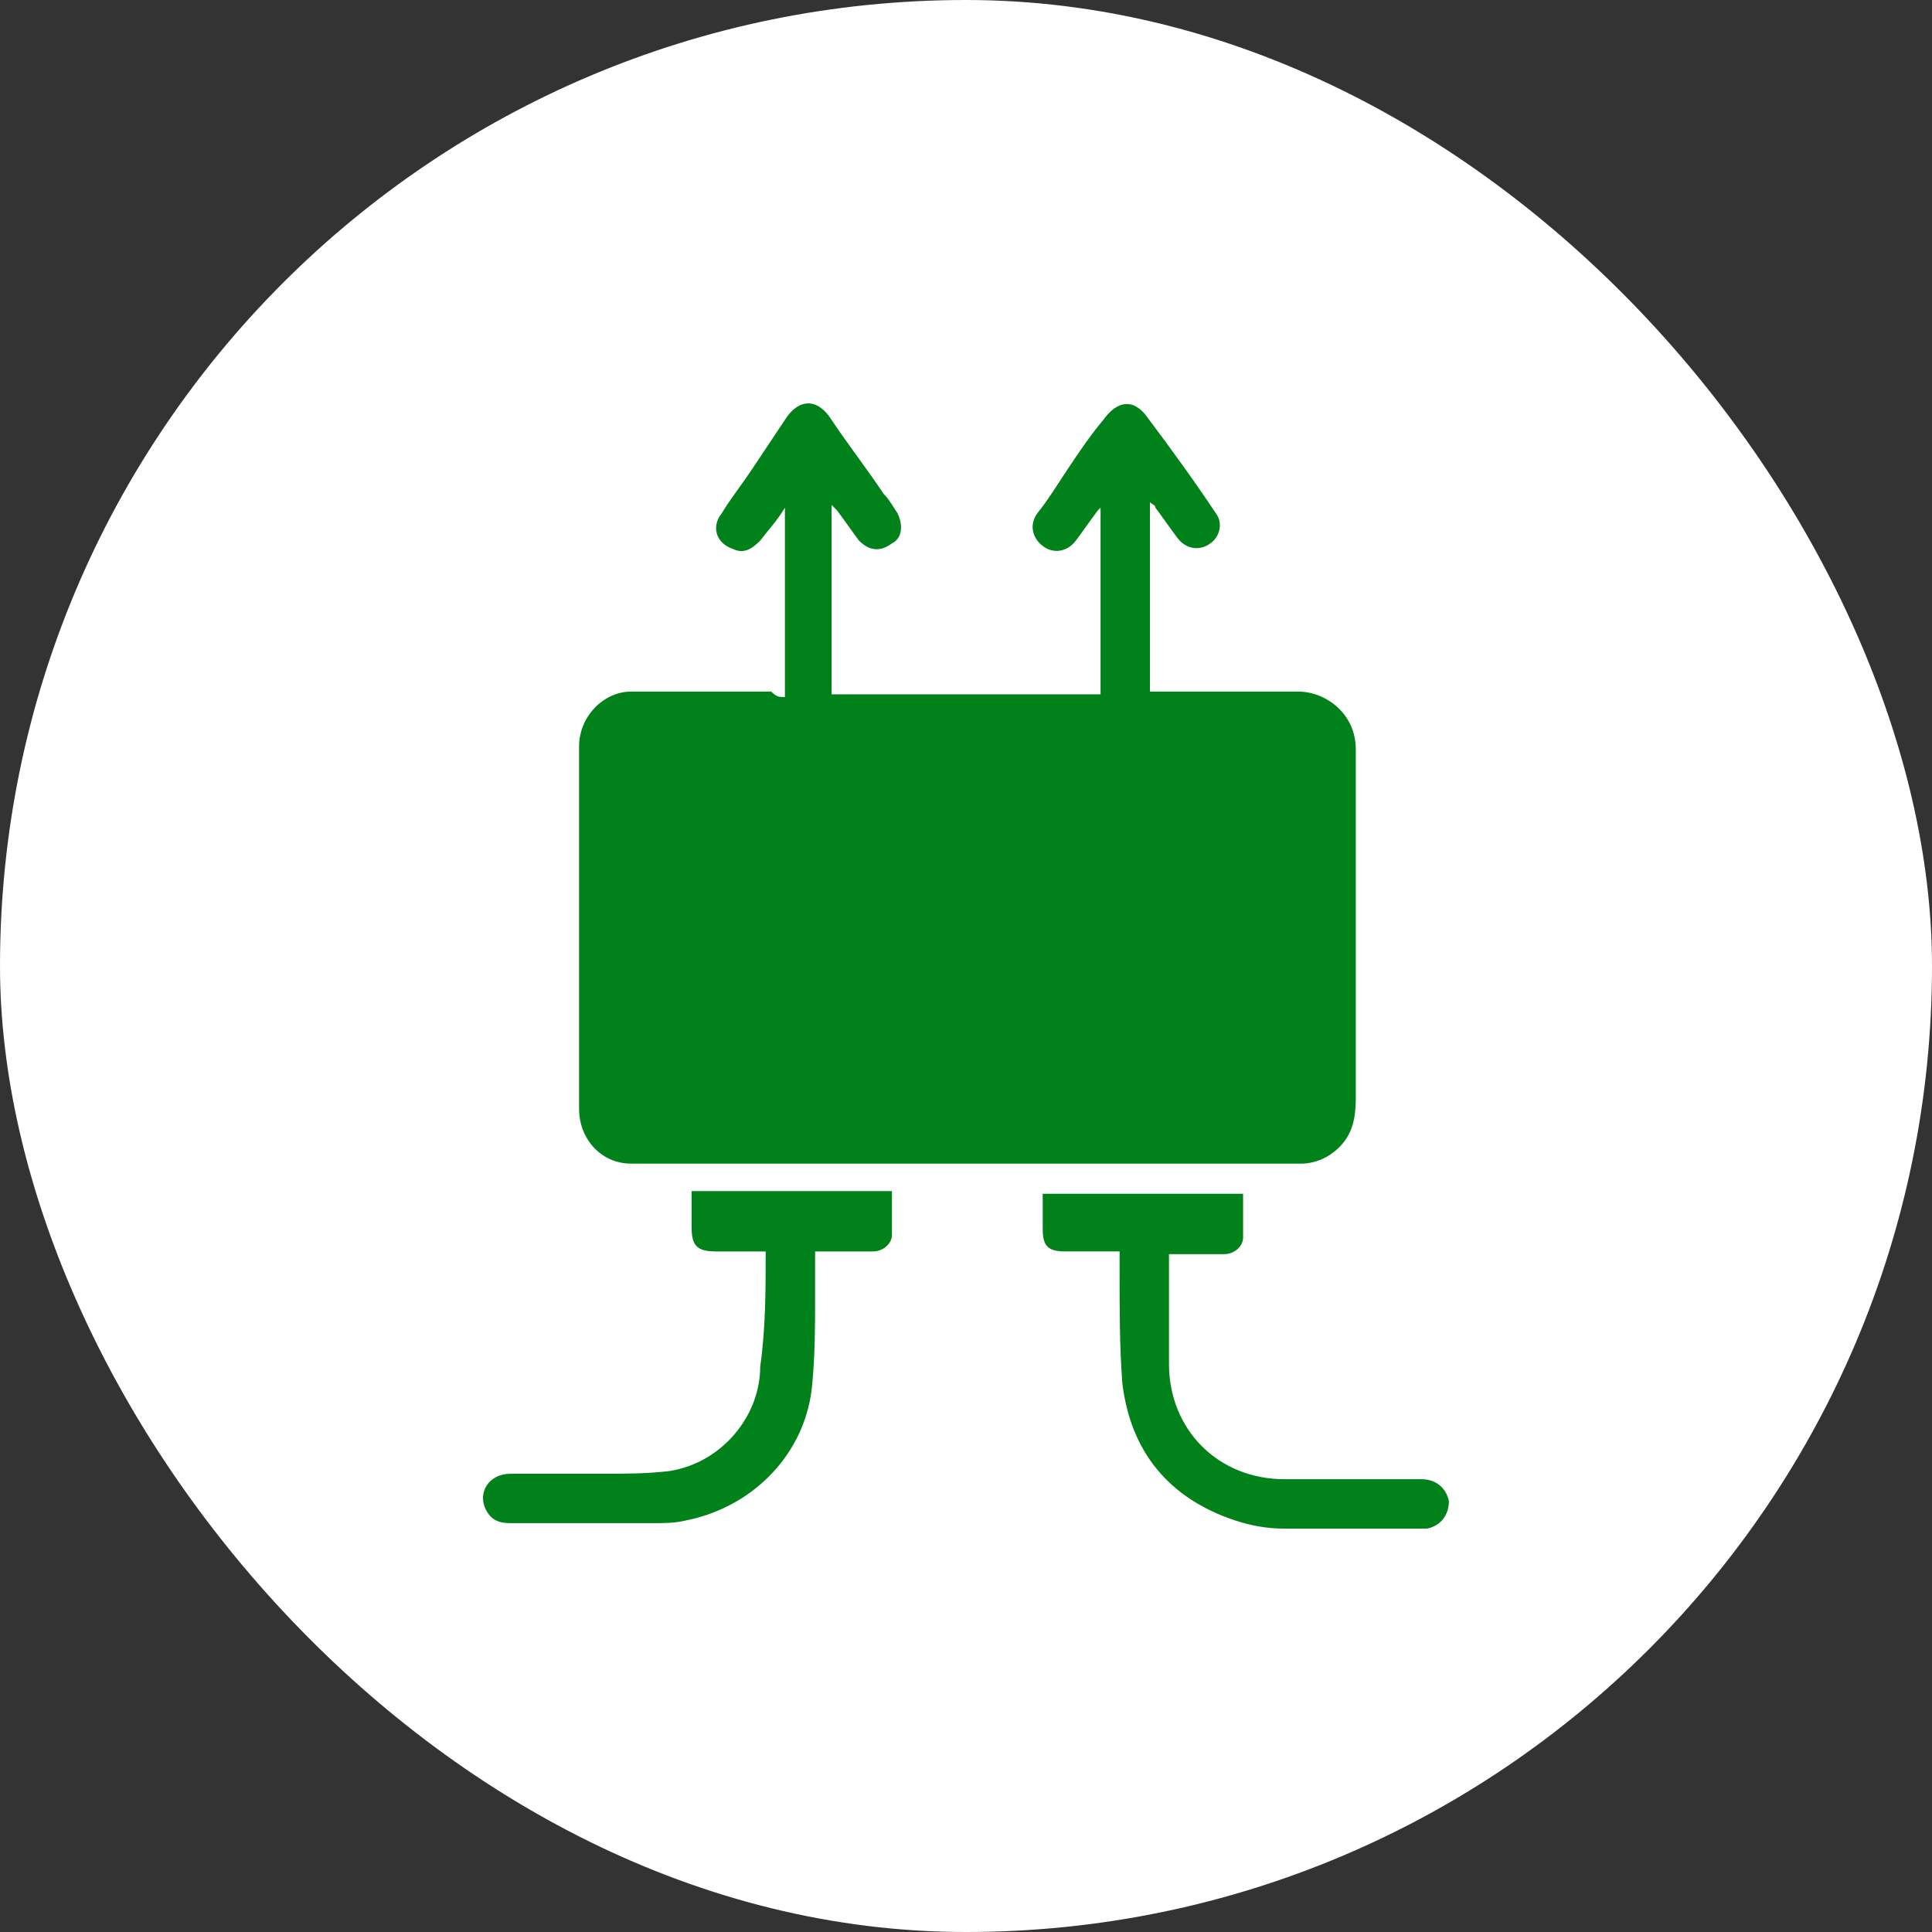
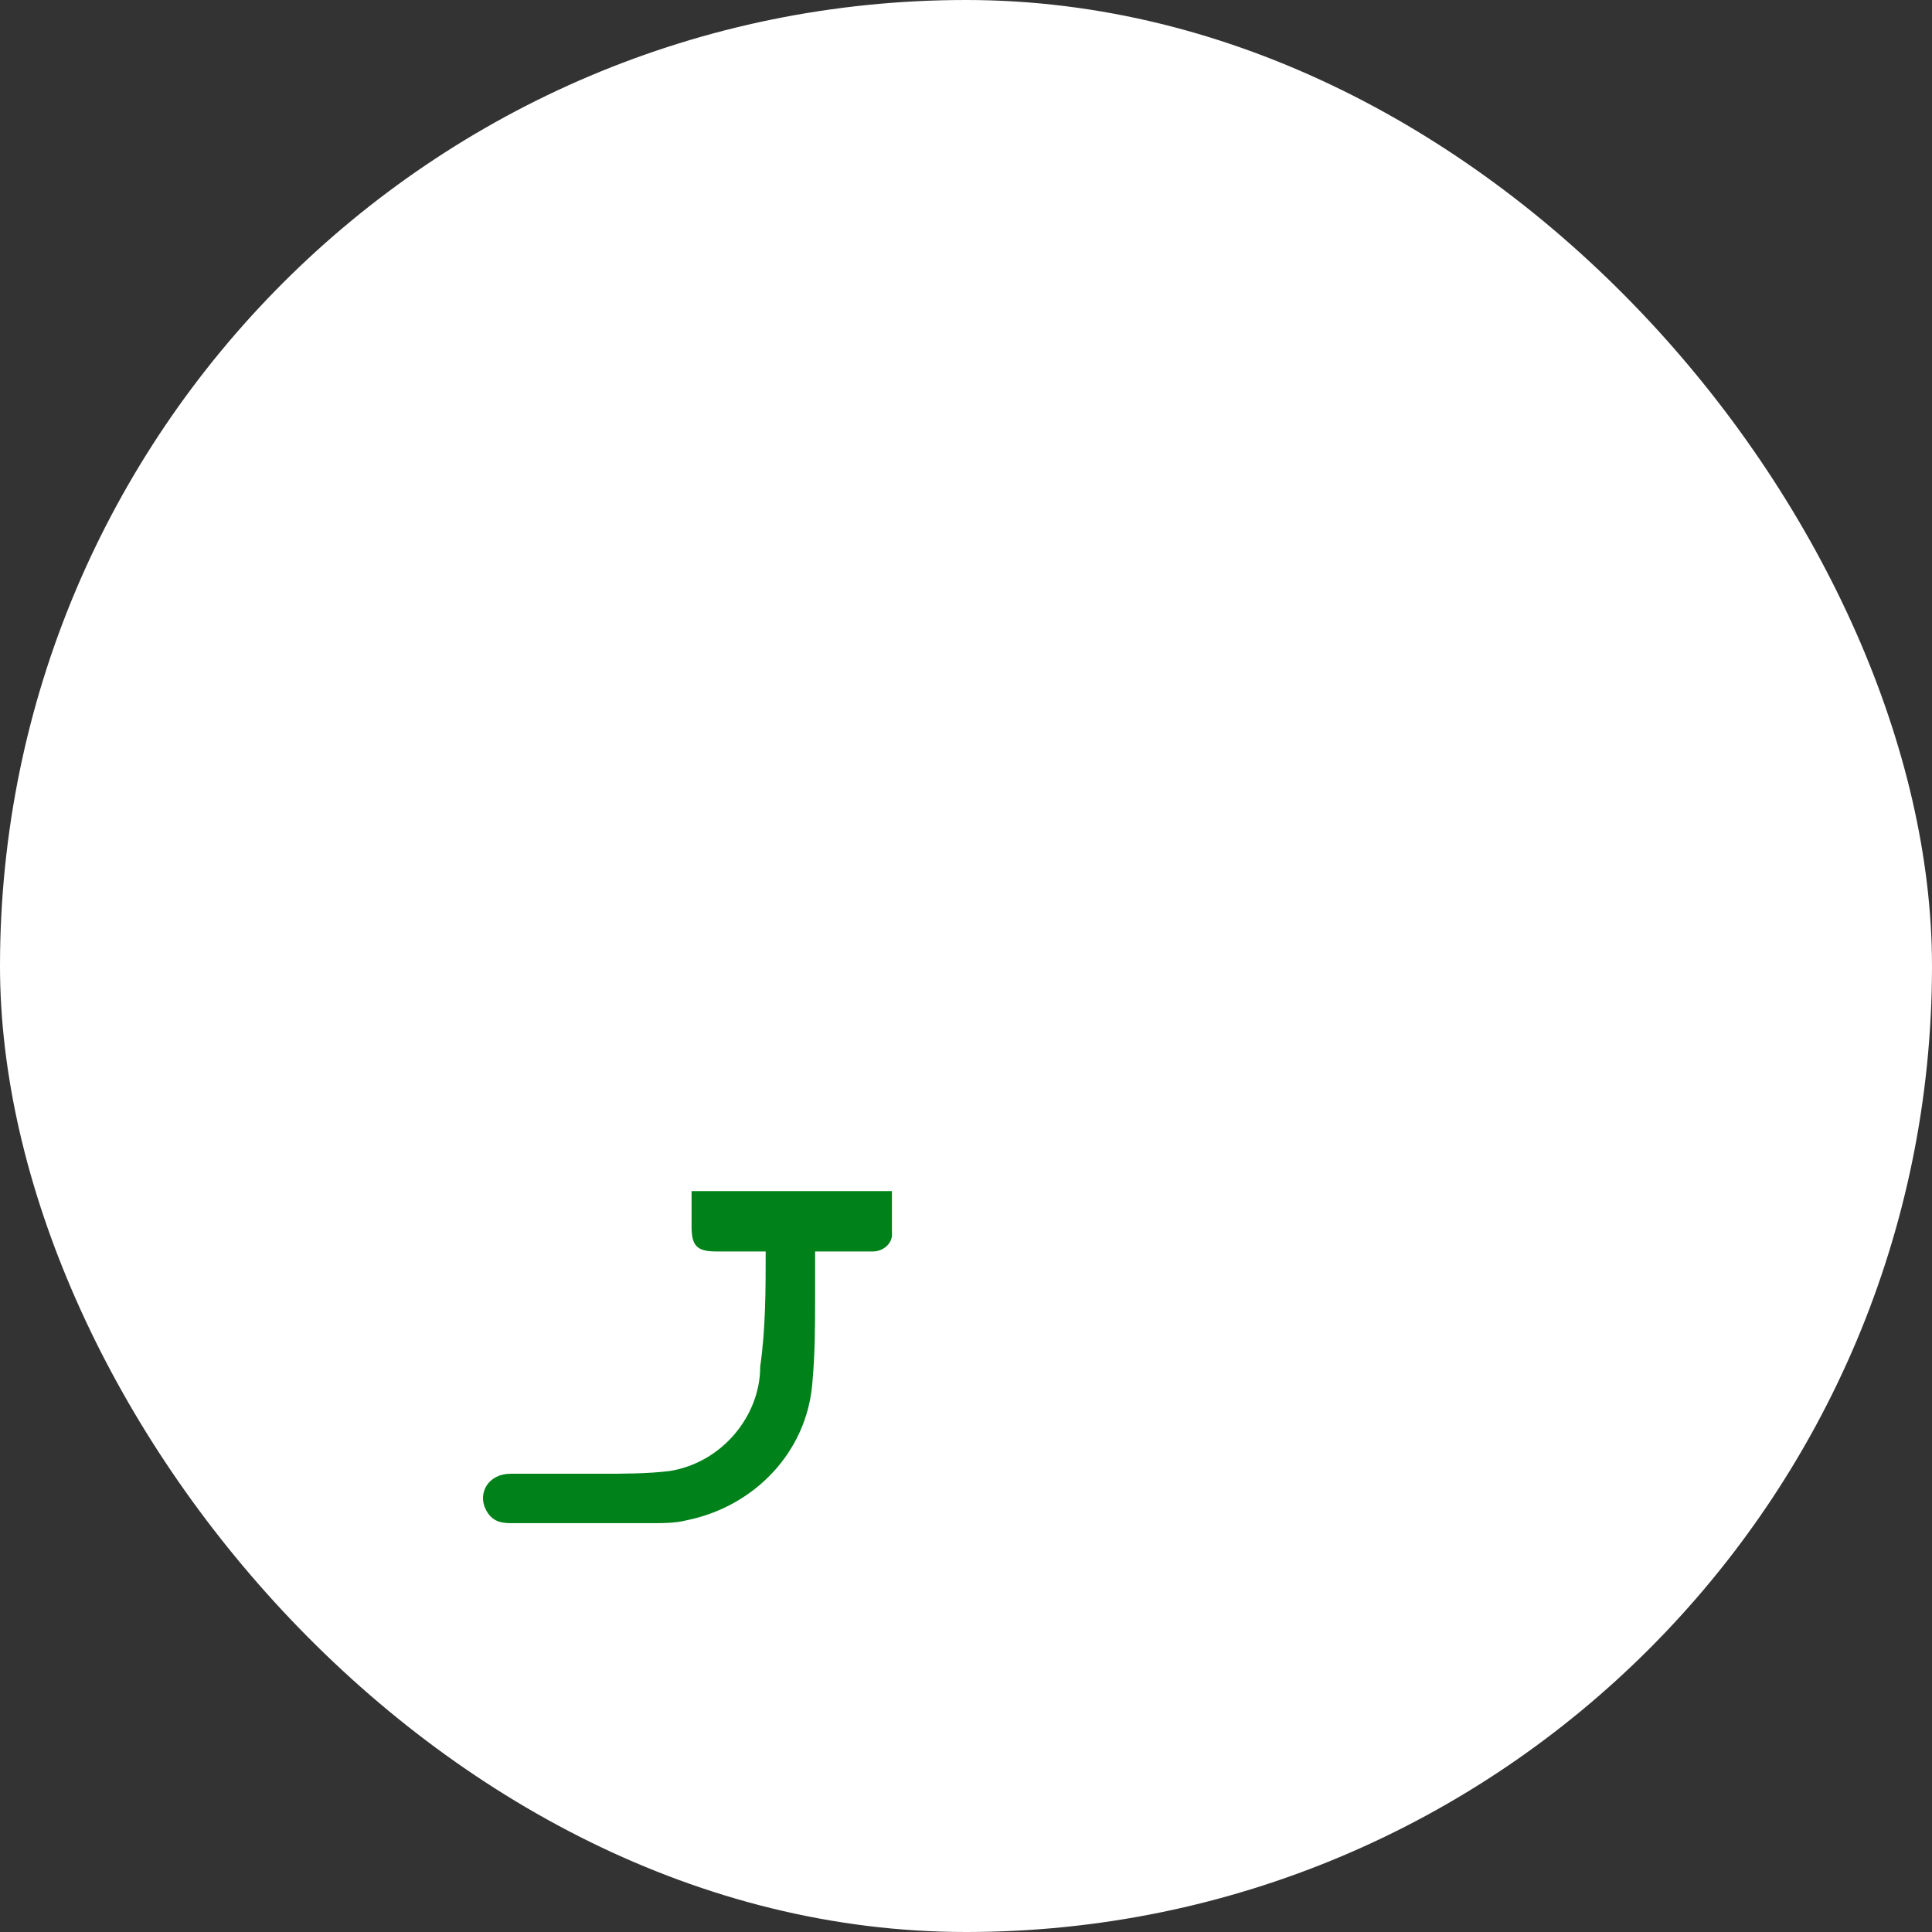
<svg xmlns="http://www.w3.org/2000/svg" width="48" height="48" viewBox="0 0 48 48" fill="none">
  <rect x="0" y="0" width="48" height="48" fill="#333333" stroke="none" />
  <rect width="48" height="48" rx="24" fill="white" />
-   <path d="M19.501 17.318C19.501 15.75 19.501 14.25 19.501 12.614C19.296 12.954 19.092 13.159 18.887 13.432C18.683 13.636 18.478 13.773 18.205 13.636C17.796 13.5 17.66 13.091 17.933 12.75C18.137 12.409 18.41 12.068 18.683 11.659C18.955 11.25 19.228 10.841 19.501 10.432C19.842 9.886 20.319 9.886 20.66 10.432C21.069 11.045 21.547 11.659 21.956 12.273C22.092 12.409 22.16 12.545 22.297 12.75C22.433 13.023 22.433 13.364 22.16 13.5C21.887 13.704 21.615 13.704 21.342 13.432C21.137 13.159 21.001 12.954 20.797 12.682C20.728 12.614 20.728 12.614 20.66 12.545C20.66 14.114 20.66 15.682 20.66 17.25C22.91 17.25 25.092 17.25 27.343 17.25C27.343 15.682 27.343 14.182 27.343 12.614L27.274 12.682C27.07 12.954 26.933 13.159 26.729 13.432C26.524 13.704 26.183 13.773 25.911 13.568C25.638 13.364 25.57 13.023 25.774 12.75C26.047 12.409 26.252 12.068 26.524 11.659C26.797 11.25 27.07 10.841 27.411 10.432C27.752 9.954 28.161 9.886 28.502 10.363C29.116 11.182 29.661 11.932 30.206 12.75C30.411 13.023 30.275 13.364 30.07 13.5C29.797 13.704 29.456 13.636 29.252 13.364C29.047 13.091 28.911 12.886 28.706 12.614C28.706 12.545 28.638 12.545 28.57 12.477C28.57 14.045 28.57 15.614 28.57 17.182C28.638 17.182 28.706 17.182 28.843 17.182C30.002 17.182 31.161 17.182 32.252 17.182C32.934 17.182 33.684 17.727 33.684 18.614C33.684 21.478 33.684 24.41 33.684 27.273C33.684 27.751 33.616 28.16 33.275 28.501C33.002 28.773 32.661 28.91 32.32 28.91C26.797 28.91 21.206 28.91 15.682 28.91C14.932 28.91 14.387 28.296 14.387 27.546C14.387 24.887 14.387 22.228 14.387 19.568C14.387 19.227 14.387 18.887 14.387 18.546C14.387 17.796 15 17.182 15.682 17.182C16.841 17.182 18.001 17.182 19.16 17.182C19.296 17.318 19.364 17.318 19.501 17.318Z" fill="#008119" />
  <path d="M19.023 31.092C18.614 31.092 18.205 31.092 17.796 31.092C17.319 31.092 17.182 30.956 17.182 30.478C17.182 30.206 17.182 29.933 17.182 29.592C18.819 29.592 20.455 29.592 22.16 29.592C22.16 29.933 22.16 30.274 22.16 30.683C22.16 30.887 21.955 31.092 21.683 31.092C21.273 31.092 20.864 31.092 20.523 31.092C20.455 31.092 20.387 31.092 20.251 31.092C20.251 31.433 20.251 31.842 20.251 32.183C20.251 32.933 20.251 33.615 20.182 34.365C20.046 36.069 18.75 37.433 17.046 37.774C16.773 37.842 16.5 37.842 16.227 37.842C15.068 37.842 13.841 37.842 12.682 37.842C12.409 37.842 12.204 37.774 12.068 37.501C11.863 37.092 12.136 36.615 12.682 36.615C13.432 36.615 14.182 36.615 14.932 36.615C15.477 36.615 16.091 36.615 16.637 36.547C17.932 36.342 18.887 35.183 18.887 33.956C19.023 33.001 19.023 32.047 19.023 31.092Z" fill="#008119" />
-   <path d="M27.816 31.091C27.338 31.091 26.929 31.091 26.452 31.091C26.043 31.091 25.906 30.955 25.906 30.546C25.906 30.273 25.906 29.932 25.906 29.659C27.543 29.659 29.179 29.659 30.884 29.659C30.884 30 30.884 30.341 30.884 30.75C30.884 30.955 30.68 31.159 30.407 31.159C29.998 31.159 29.52 31.159 29.043 31.159C29.043 31.227 29.043 31.296 29.043 31.432C29.043 32.25 29.043 33.068 29.043 33.887C29.043 35.523 30.27 36.75 31.907 36.75C33.066 36.75 34.225 36.75 35.316 36.75C35.657 36.75 35.93 36.955 35.998 37.296C35.998 37.637 35.794 37.91 35.453 37.978C35.385 37.978 35.248 37.978 35.18 37.978C34.089 37.978 32.998 37.978 31.907 37.978C31.498 37.978 31.089 37.91 30.68 37.773C29.043 37.228 28.088 36.069 27.884 34.364C27.816 33.477 27.816 32.523 27.816 31.637C27.816 31.432 27.816 31.296 27.816 31.091Z" fill="#008119" />
</svg>